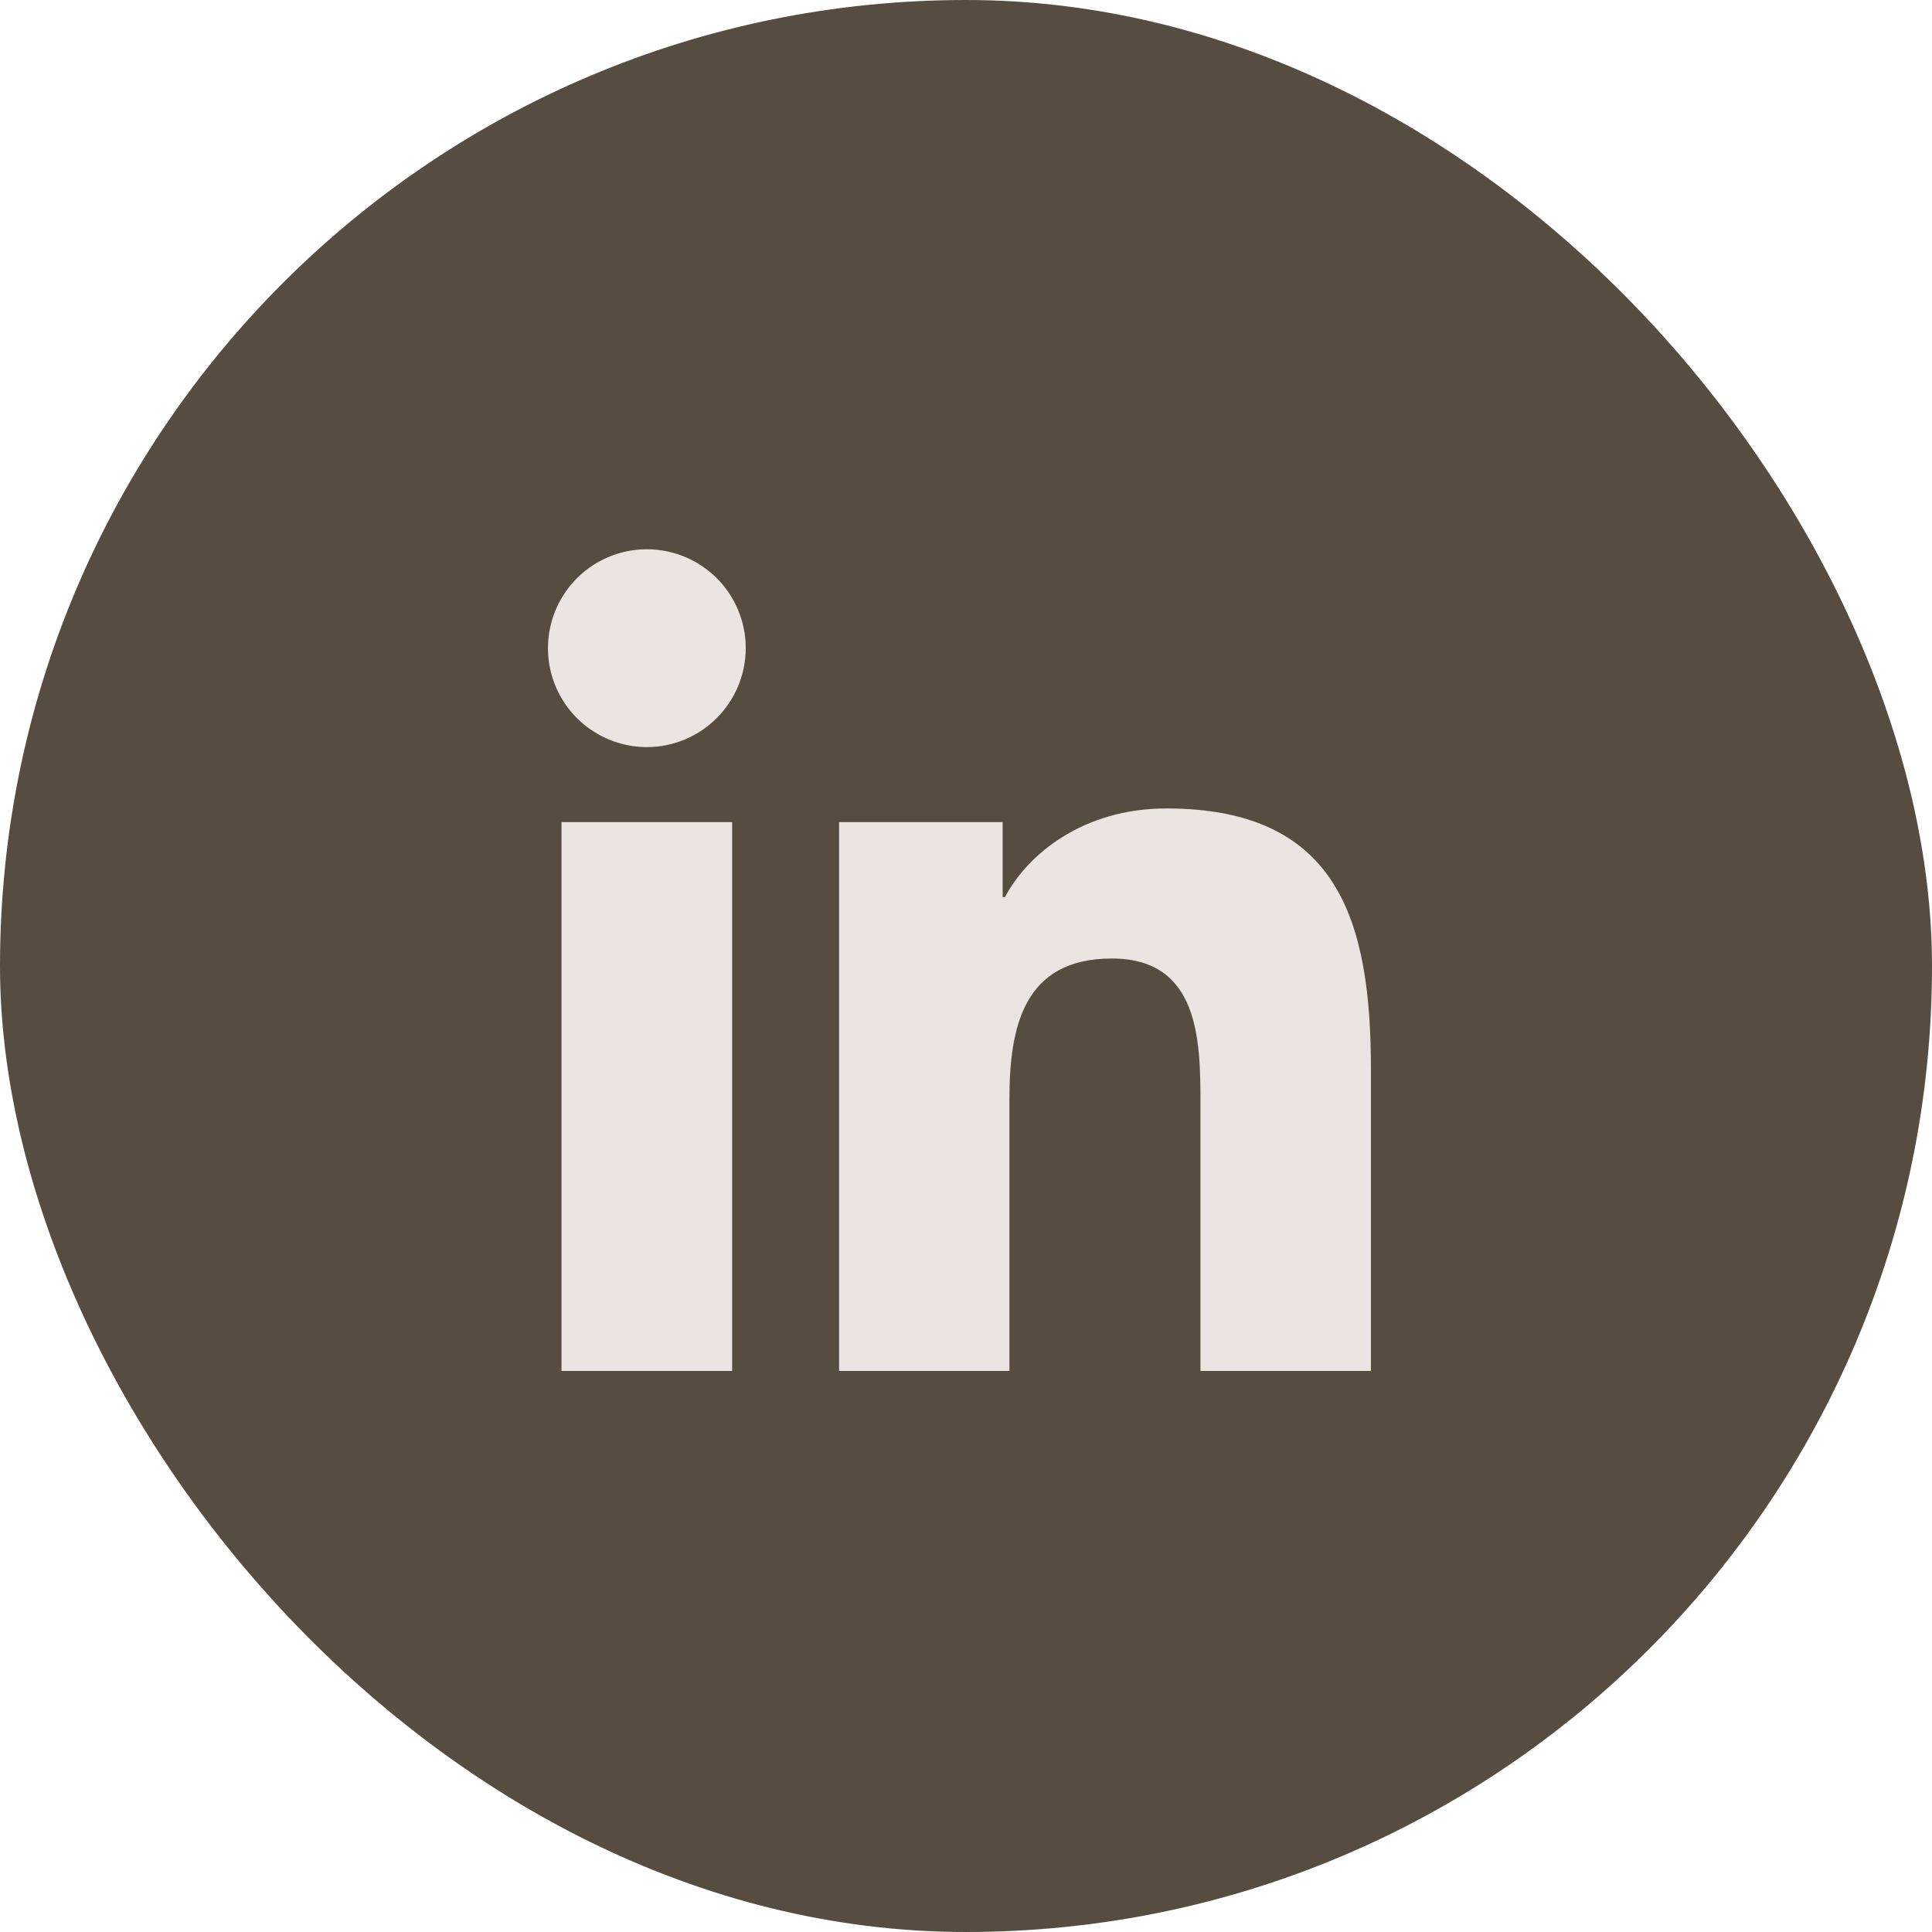
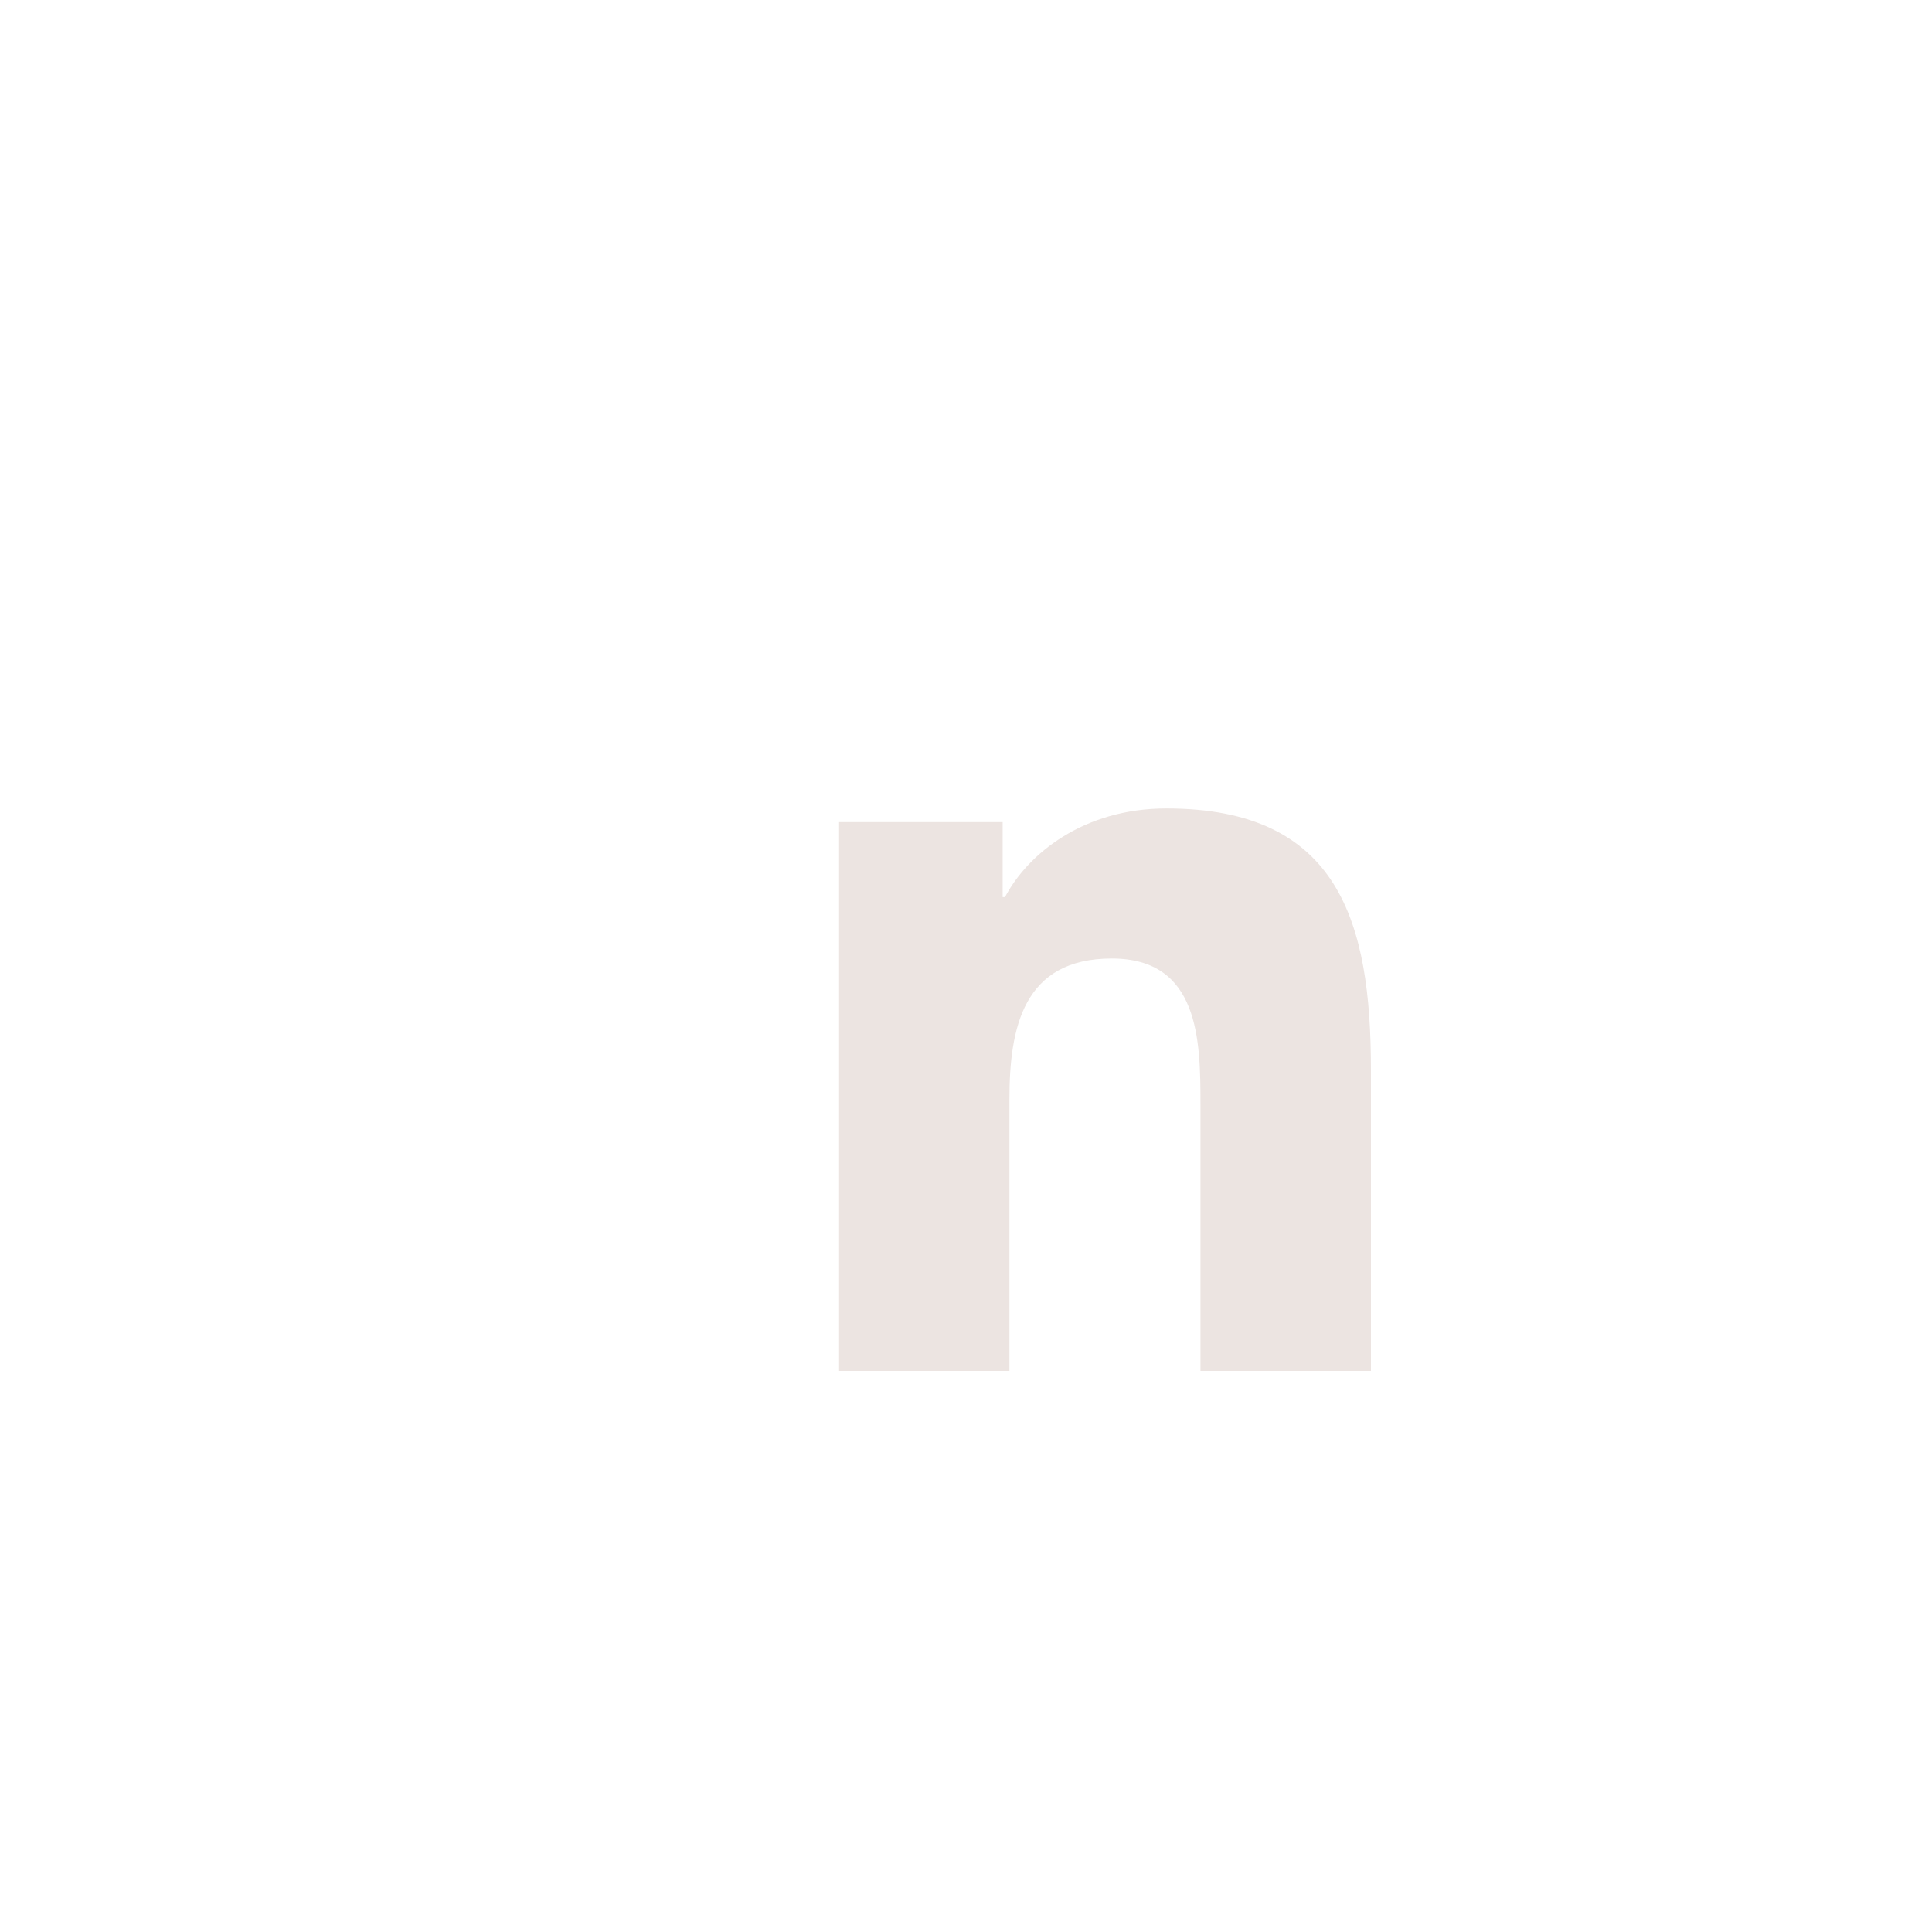
<svg xmlns="http://www.w3.org/2000/svg" width="42" height="42" viewBox="0 0 42 42" fill="none">
-   <rect width="42" height="42" rx="21" fill="#564D40" />
  <path d="M29.803 29.803H26.097V24C26.097 22.616 26.072 20.837 24.169 20.837C22.241 20.837 21.944 22.344 21.944 23.9V29.803H18.241V17.872H21.797V19.503H21.847C22.341 18.566 23.55 17.575 25.356 17.575C29.113 17.575 29.803 20.047 29.803 23.259V29.803Z" fill="#ECE4E1" />
-   <path d="M15.916 29.803H12.206V17.872H15.916V29.803Z" fill="#ECE4E1" />
-   <path d="M14.062 16.241C13.637 16.241 13.222 16.114 12.868 15.878C12.514 15.642 12.239 15.306 12.076 14.913C11.913 14.521 11.871 14.088 11.954 13.671C12.037 13.254 12.242 12.871 12.542 12.57C12.843 12.27 13.226 12.065 13.643 11.982C14.06 11.899 14.492 11.942 14.885 12.104C15.278 12.267 15.614 12.543 15.85 12.896C16.086 13.25 16.212 13.665 16.212 14.091C16.209 15.278 15.247 16.241 14.062 16.241Z" fill="#ECE4E1" />
+   <path d="M15.916 29.803H12.206H15.916V29.803Z" fill="#ECE4E1" />
</svg>